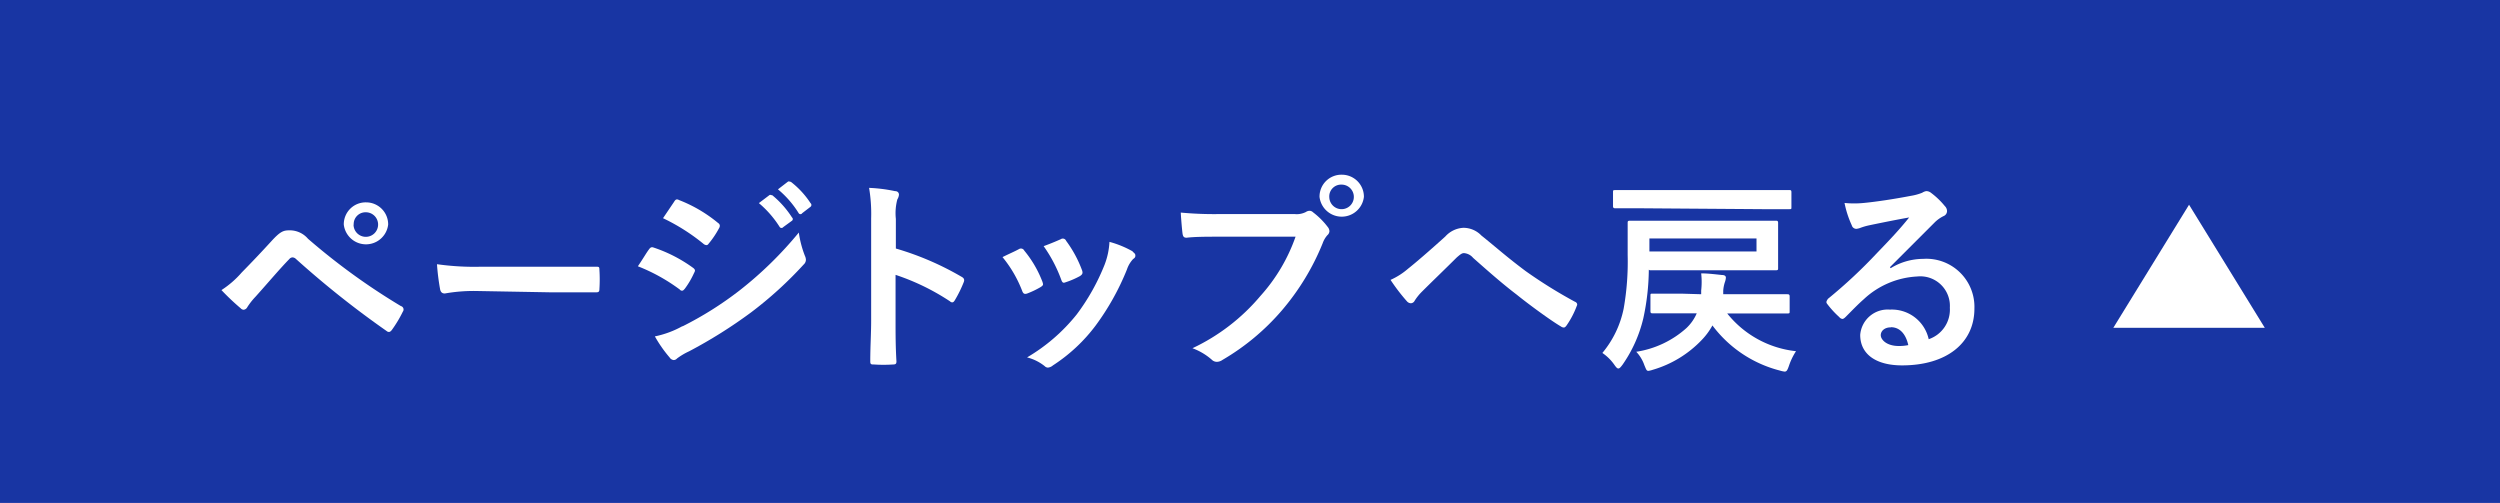
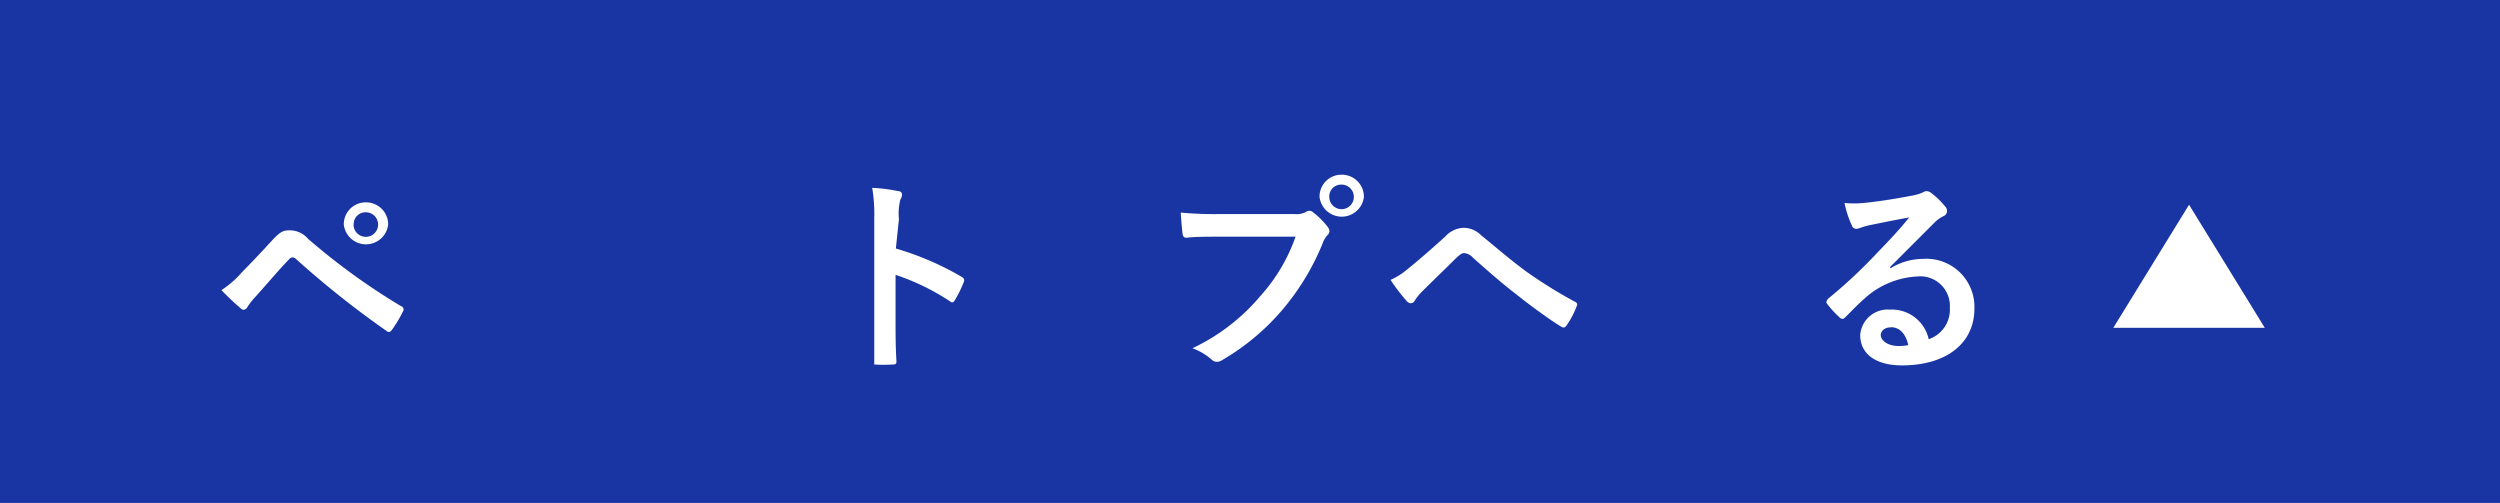
<svg xmlns="http://www.w3.org/2000/svg" viewBox="0 0 169 34">
  <defs>
    <style>.cls-1{fill:#1835a3;}.cls-2{fill:#fff;}</style>
  </defs>
  <title>btn_top</title>
  <g id="Layer_2" data-name="Layer 2">
    <g id="footer">
      <rect class="cls-1" width="169" height="34" />
      <polyline class="cls-2" points="142.86 22.16 147.98 13.84 153.1 22.16" />
      <path class="cls-2" d="M16.34,18.42c.69-.7,1.37-1.42,2-2.11s.83-.74,1.26-.74a1.62,1.62,0,0,1,1.22.57,44.45,44.45,0,0,0,6.28,4.55.24.24,0,0,1,.13.38,8.29,8.29,0,0,1-.73,1.22c-.07.1-.14.15-.21.15a.23.23,0,0,1-.15-.06A63.63,63.63,0,0,1,20,17.5a.35.35,0,0,0-.22-.1.29.29,0,0,0-.22.11c-.69.71-1.32,1.47-2.28,2.54a4.62,4.62,0,0,0-.56.71.32.32,0,0,1-.25.18.29.29,0,0,1-.2-.1,16.1,16.1,0,0,1-1.3-1.23A6.44,6.44,0,0,0,16.34,18.42Zm9.9-3.24a1.51,1.51,0,0,1-3,0,1.48,1.48,0,0,1,1.51-1.5A1.49,1.49,0,0,1,26.24,15.19Zm-2.34,0a.83.83,0,1,0,.83-.83A.8.8,0,0,0,23.91,15.19Z" />
-       <path class="cls-2" d="M32.13,19.67a11.21,11.21,0,0,0-2.06.17c-.17,0-.28-.08-.32-.29a15.51,15.51,0,0,1-.21-1.69,18,18,0,0,0,3,.17h4.51c1.06,0,2.14,0,3.22,0,.21,0,.25,0,.25.2a10.22,10.22,0,0,1,0,1.32c0,.17-.06.22-.25.21l-3.12,0Z" />
-       <path class="cls-2" d="M43.87,16.86c.07-.1.14-.17.27-.14a9.75,9.75,0,0,1,2.69,1.37c.1.07.15.13.15.21a.43.43,0,0,1-.06.15,5.7,5.7,0,0,1-.62,1.06c-.07.08-.12.14-.18.14s-.1,0-.17-.08A12.24,12.24,0,0,0,43.12,18C43.47,17.49,43.7,17.08,43.87,16.86Zm2.27,5.2A23.39,23.39,0,0,0,50,19.63a25.48,25.48,0,0,0,4-3.91,7,7,0,0,0,.41,1.57.7.7,0,0,1,.07.27.44.44,0,0,1-.15.32,26.1,26.1,0,0,1-3.56,3.24,32.5,32.5,0,0,1-4.19,2.63,4.5,4.5,0,0,0-.81.48.31.31,0,0,1-.22.11.36.36,0,0,1-.28-.17,8.77,8.77,0,0,1-1-1.43A6.49,6.49,0,0,0,46.13,22.05Zm-.57-8.42c.1-.17.18-.2.35-.11a9.53,9.53,0,0,1,2.63,1.55.22.22,0,0,1,.11.18.34.34,0,0,1-.06.18,6.07,6.07,0,0,1-.71,1.05.16.16,0,0,1-.14.08.36.36,0,0,1-.21-.1,13.5,13.5,0,0,0-2.72-1.72ZM52,13.2c.07-.06.13,0,.21,0a6.45,6.45,0,0,1,1.33,1.5.14.14,0,0,1,0,.22l-.59.43a.15.15,0,0,1-.24,0,6.93,6.93,0,0,0-1.41-1.62Zm1.25-.91c.08-.06.13,0,.21,0a5.85,5.85,0,0,1,1.33,1.44.16.16,0,0,1,0,.25l-.56.43a.14.14,0,0,1-.24,0,6.62,6.62,0,0,0-1.4-1.61Z" />
-       <path class="cls-2" d="M60.56,16.8A19.72,19.72,0,0,1,65,18.71c.15.08.22.18.15.36a8.29,8.29,0,0,1-.6,1.22c-.06.1-.11.15-.18.15a.21.21,0,0,1-.15-.07,15.49,15.49,0,0,0-3.68-1.79v3.1c0,.91,0,1.74.06,2.75,0,.17-.06.21-.25.21a9.47,9.47,0,0,1-1.25,0c-.2,0-.27,0-.27-.21,0-1,.06-1.86.06-2.76V14.77a10.64,10.64,0,0,0-.14-2.07,10.52,10.52,0,0,1,1.75.22c.2,0,.27.13.27.24a.74.74,0,0,1-.11.32,3.62,3.62,0,0,0-.1,1.32Z" />
-       <path class="cls-2" d="M68.88,16.84a.25.25,0,0,1,.36.1A7.49,7.49,0,0,1,70.45,19a.94.94,0,0,1,.06.21c0,.08-.06.13-.17.2a5.86,5.86,0,0,1-.9.43c-.2.07-.28,0-.35-.2a8.27,8.27,0,0,0-1.32-2.26C68.25,17.14,68.59,17,68.88,16.84Zm7.69.18c.11.08.18.15.18.24s0,.15-.15.25a1.93,1.93,0,0,0-.42.71A17.1,17.1,0,0,1,74.07,22a11.22,11.22,0,0,1-2.89,2.7.61.61,0,0,1-.34.15.32.32,0,0,1-.22-.1,3.15,3.15,0,0,0-1.19-.59,12.2,12.2,0,0,0,3.36-2.91,14.52,14.52,0,0,0,1.89-3.38A5,5,0,0,0,75,16.35,6.7,6.7,0,0,1,76.58,17Zm-4.86-.85a.24.24,0,0,1,.36.11,8,8,0,0,1,1.08,2c.07.21,0,.28-.14.38a5.67,5.67,0,0,1-1,.43c-.15.06-.21,0-.28-.21a9.56,9.56,0,0,0-1.18-2.24C71.15,16.42,71.48,16.27,71.71,16.17Z" />
+       <path class="cls-2" d="M60.56,16.8A19.72,19.72,0,0,1,65,18.71c.15.08.22.18.15.36a8.29,8.29,0,0,1-.6,1.22c-.06.1-.11.15-.18.15a.21.21,0,0,1-.15-.07,15.49,15.49,0,0,0-3.68-1.79v3.1c0,.91,0,1.74.06,2.75,0,.17-.06.21-.25.21a9.47,9.47,0,0,1-1.25,0V14.77a10.64,10.64,0,0,0-.14-2.07,10.52,10.52,0,0,1,1.75.22c.2,0,.27.13.27.24a.74.74,0,0,1-.11.32,3.62,3.62,0,0,0-.1,1.32Z" />
      <path class="cls-2" d="M82.52,16c-.91,0-1.71,0-2.31.07-.18,0-.24-.08-.27-.28s-.1-1-.12-1.42a24.39,24.39,0,0,0,2.69.1h5a1.35,1.35,0,0,0,.77-.14.44.44,0,0,1,.24-.08.33.33,0,0,1,.24.1,5.17,5.17,0,0,1,1,1,.47.47,0,0,1,.11.28.39.39,0,0,1-.14.27,1.66,1.66,0,0,0-.32.55A16.49,16.49,0,0,1,86.64,21a15.71,15.71,0,0,1-4,3.33.68.68,0,0,1-.38.13.49.49,0,0,1-.35-.15,4.2,4.2,0,0,0-1.3-.77A13.53,13.53,0,0,0,85.21,20a11.8,11.8,0,0,0,2.37-4Zm9.68-2.69a1.51,1.51,0,0,1-3,0,1.48,1.48,0,0,1,1.51-1.5A1.49,1.49,0,0,1,92.2,13.34Zm-2.34,0a.83.83,0,1,0,.83-.83A.8.8,0,0,0,89.86,13.34Z" />
      <path class="cls-2" d="M95.19,18.16c.46-.36,1.47-1.23,2.51-2.17a1.76,1.76,0,0,1,1.22-.59,1.68,1.68,0,0,1,1.22.52c1.05.84,1.65,1.4,3,2.41a32.35,32.35,0,0,0,3.31,2.06c.14.05.21.17.14.29a5.87,5.87,0,0,1-.69,1.32c-.07.1-.13.14-.18.14a.33.33,0,0,1-.2-.07c-.67-.39-2.2-1.51-3-2.16-1-.76-2-1.65-2.94-2.48a.89.89,0,0,0-.62-.32c-.15,0-.29.13-.48.29-.69.69-1.69,1.65-2.35,2.31a3.45,3.45,0,0,0-.5.62.3.3,0,0,1-.25.17.37.37,0,0,1-.27-.13A12.91,12.91,0,0,1,94,18.92,4.77,4.77,0,0,0,95.19,18.16Z" />
-       <path class="cls-2" d="M111.46,18.23a16,16,0,0,1-.37,3.28,9.15,9.15,0,0,1-1.41,3.15c-.13.17-.2.25-.28.25s-.15-.08-.27-.25a3.12,3.12,0,0,0-.81-.8,6.78,6.78,0,0,0,1.44-3,18.19,18.19,0,0,0,.27-3.63c0-1.43,0-2.07,0-2.16s0-.15.15-.15.59,0,2,0h5.94c1.36,0,1.85,0,1.93,0s.15,0,.15.15,0,.32,0,1v1.06c0,.67,0,.91,0,1s0,.14-.15.14h-8.53ZM111,14.08c-1.27,0-1.71,0-1.79,0s-.17,0-.17-.14V13c0-.14,0-.15.17-.15s.52,0,1.79,0h8.15c1.28,0,1.72,0,1.81,0s.14,0,.14.15v1c0,.13,0,.14-.14.14s-.53,0-1.81,0Zm4,5.81,0-.25a5.26,5.26,0,0,0,0-1.16c.45,0,.92.06,1.4.11.2,0,.27.08.27.18a1.1,1.1,0,0,1-.07.31,2.35,2.35,0,0,0-.11.57l0,.24h2.4c1.36,0,1.83,0,1.92,0s.17,0,.17.15v1c0,.14,0,.15-.17.15s-.56,0-1.92,0h-2.13a6.88,6.88,0,0,0,4.65,2.55,4.29,4.29,0,0,0-.48,1c-.1.28-.15.38-.29.38a1.77,1.77,0,0,1-.32-.07A8.24,8.24,0,0,1,115.76,22a4.58,4.58,0,0,1-.74,1A7.45,7.45,0,0,1,111.72,25a1.42,1.42,0,0,1-.29.07c-.13,0-.15-.1-.27-.38a2.51,2.51,0,0,0-.55-.91A6.56,6.56,0,0,0,114,22.18a3,3,0,0,0,.7-1H113.6c-1.32,0-1.79,0-1.88,0s-.15,0-.15-.15V20c0-.14,0-.15.15-.15s.56,0,1.93,0Zm3.74-3.77h-7.24V17h7.24Z" />
      <path class="cls-2" d="M127.81,18.13A4.21,4.21,0,0,1,130,17.5a3.25,3.25,0,0,1,3.47,3.36c0,2.34-1.89,3.84-4.89,3.84-1.77,0-2.83-.76-2.83-2.06a1.86,1.86,0,0,1,2-1.71,2.55,2.55,0,0,1,2.63,2,2.11,2.11,0,0,0,1.43-2.13,2,2,0,0,0-2.2-2.11A5.71,5.71,0,0,0,126,20.22c-.41.36-.8.77-1.22,1.19-.1.1-.17.15-.24.15a.34.34,0,0,1-.21-.13,6.24,6.24,0,0,1-.83-.91c-.08-.11,0-.21.07-.32a33.67,33.67,0,0,0,3.32-3.1c.87-.9,1.53-1.6,2.17-2.4-.84.15-1.84.35-2.7.53a4.15,4.15,0,0,0-.59.17,1.05,1.05,0,0,1-.28.07.32.32,0,0,1-.31-.24,6.72,6.72,0,0,1-.49-1.51,6.6,6.6,0,0,0,1.3,0c.85-.08,2.09-.27,3.18-.48a3.64,3.64,0,0,0,.77-.21.73.73,0,0,1,.27-.11.5.5,0,0,1,.32.11,5.25,5.25,0,0,1,.94.9.48.48,0,0,1,.15.34.37.37,0,0,1-.24.34,2.27,2.27,0,0,0-.62.45c-1,1-2,2-3,3Zm0,4c-.41,0-.67.24-.67.53s.38.73,1.22.73a3.13,3.13,0,0,0,.64-.06C128.83,22.56,128.41,22.12,127.83,22.12Z" />
    </g>
  </g>
</svg>